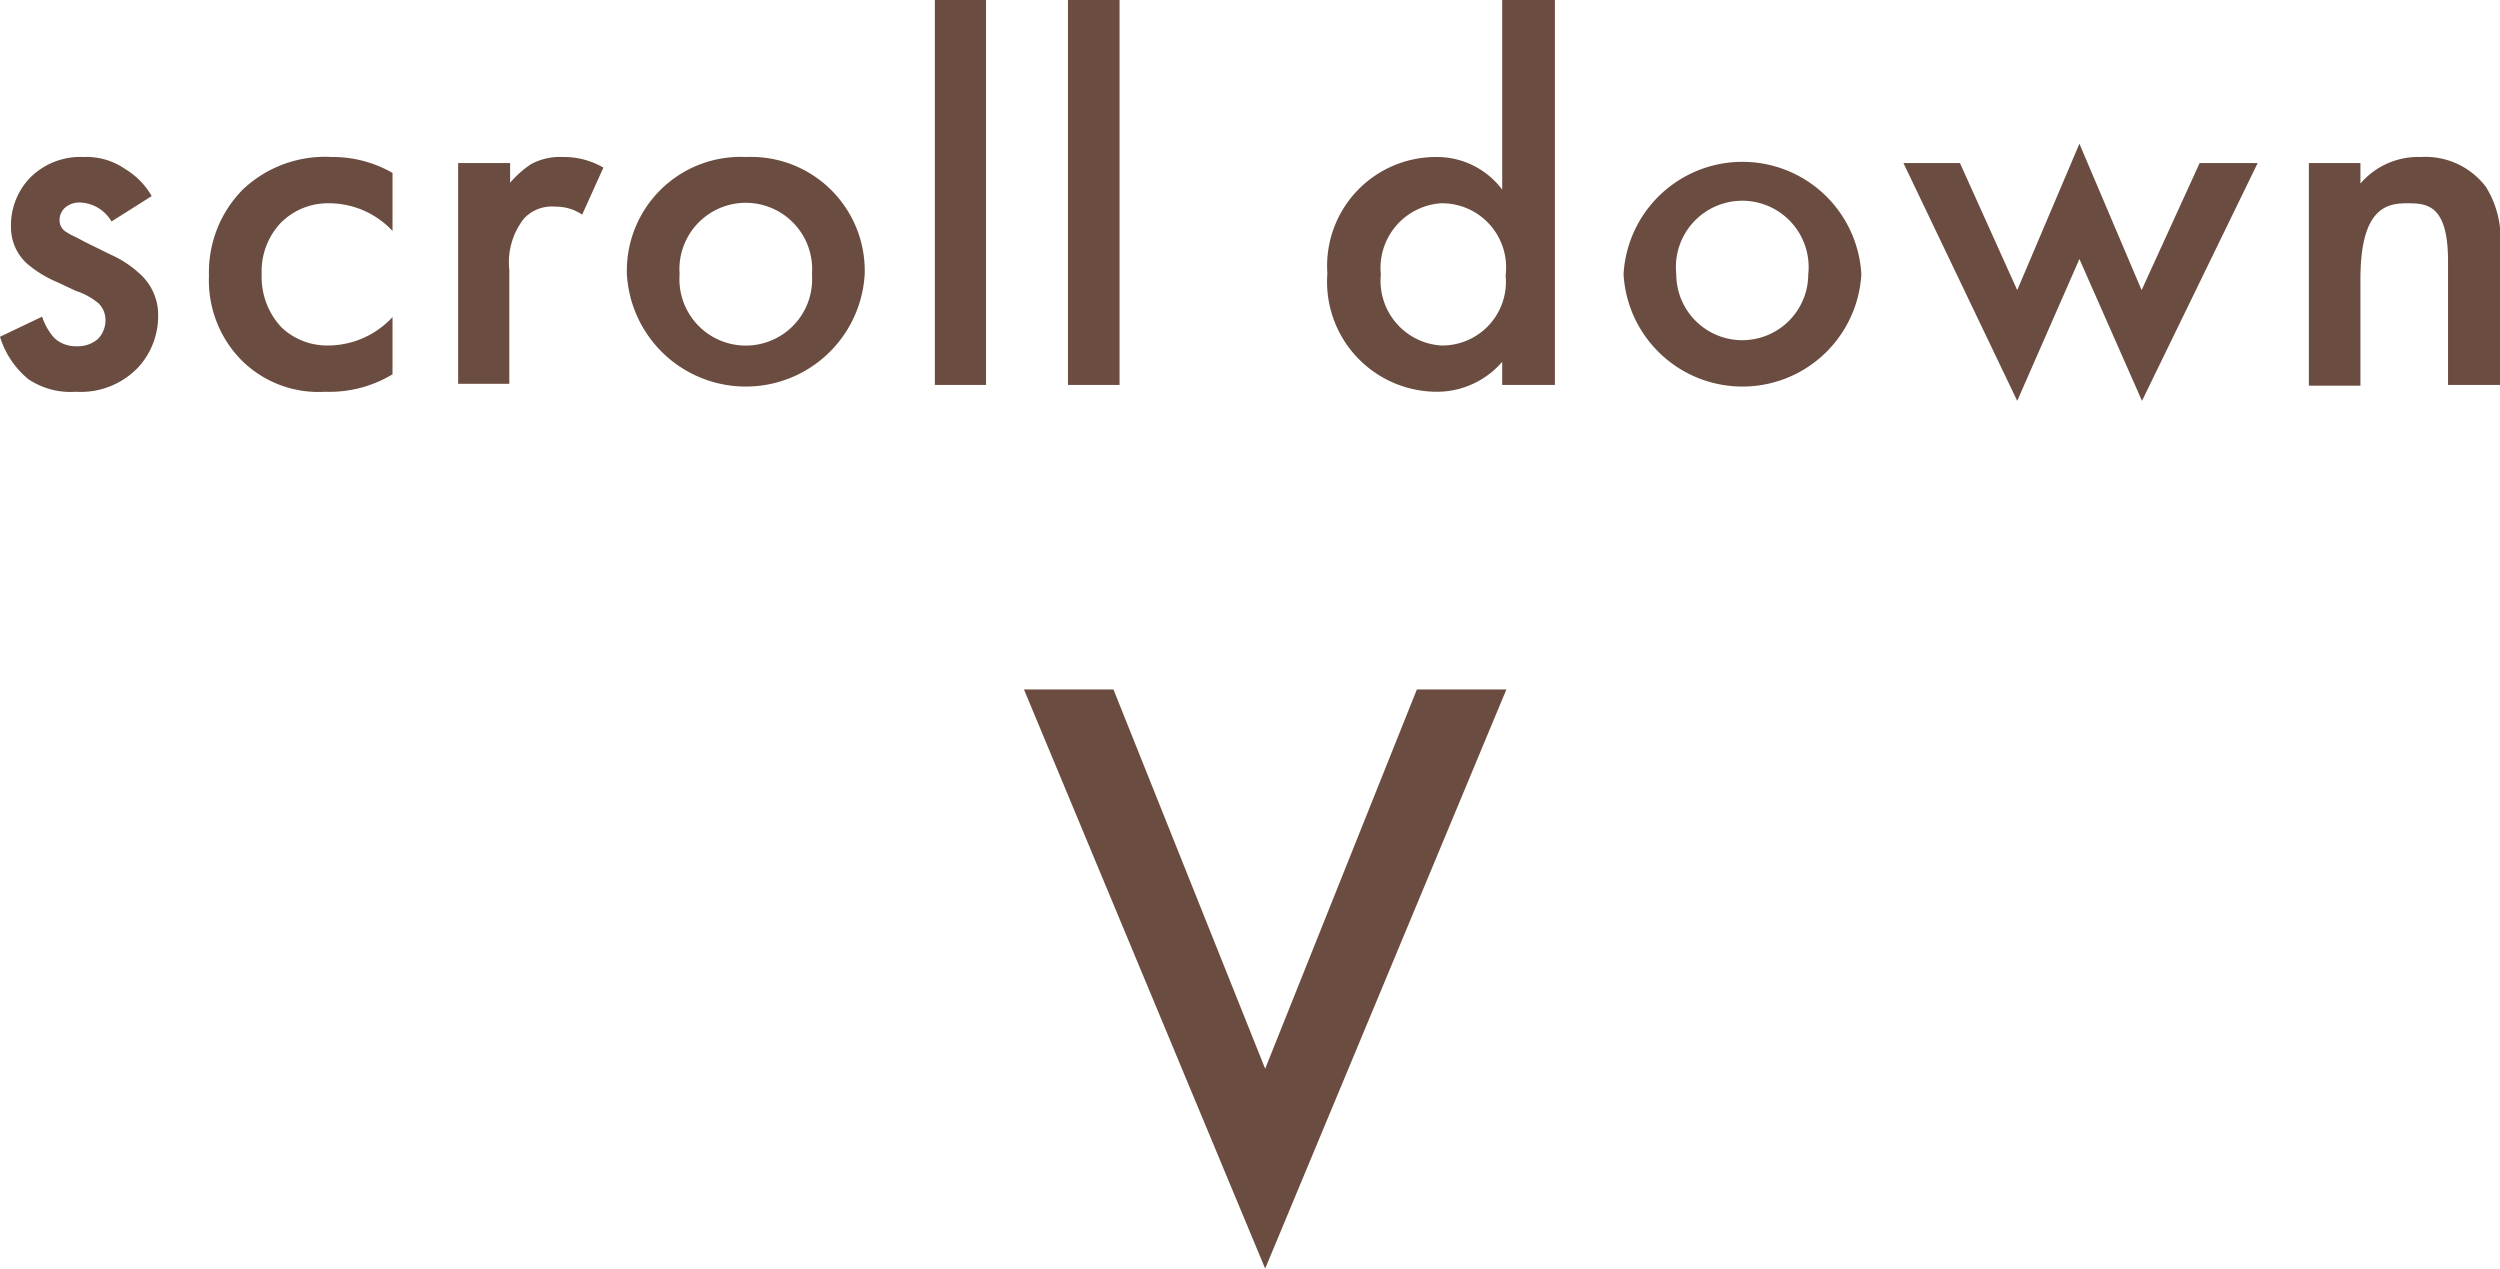
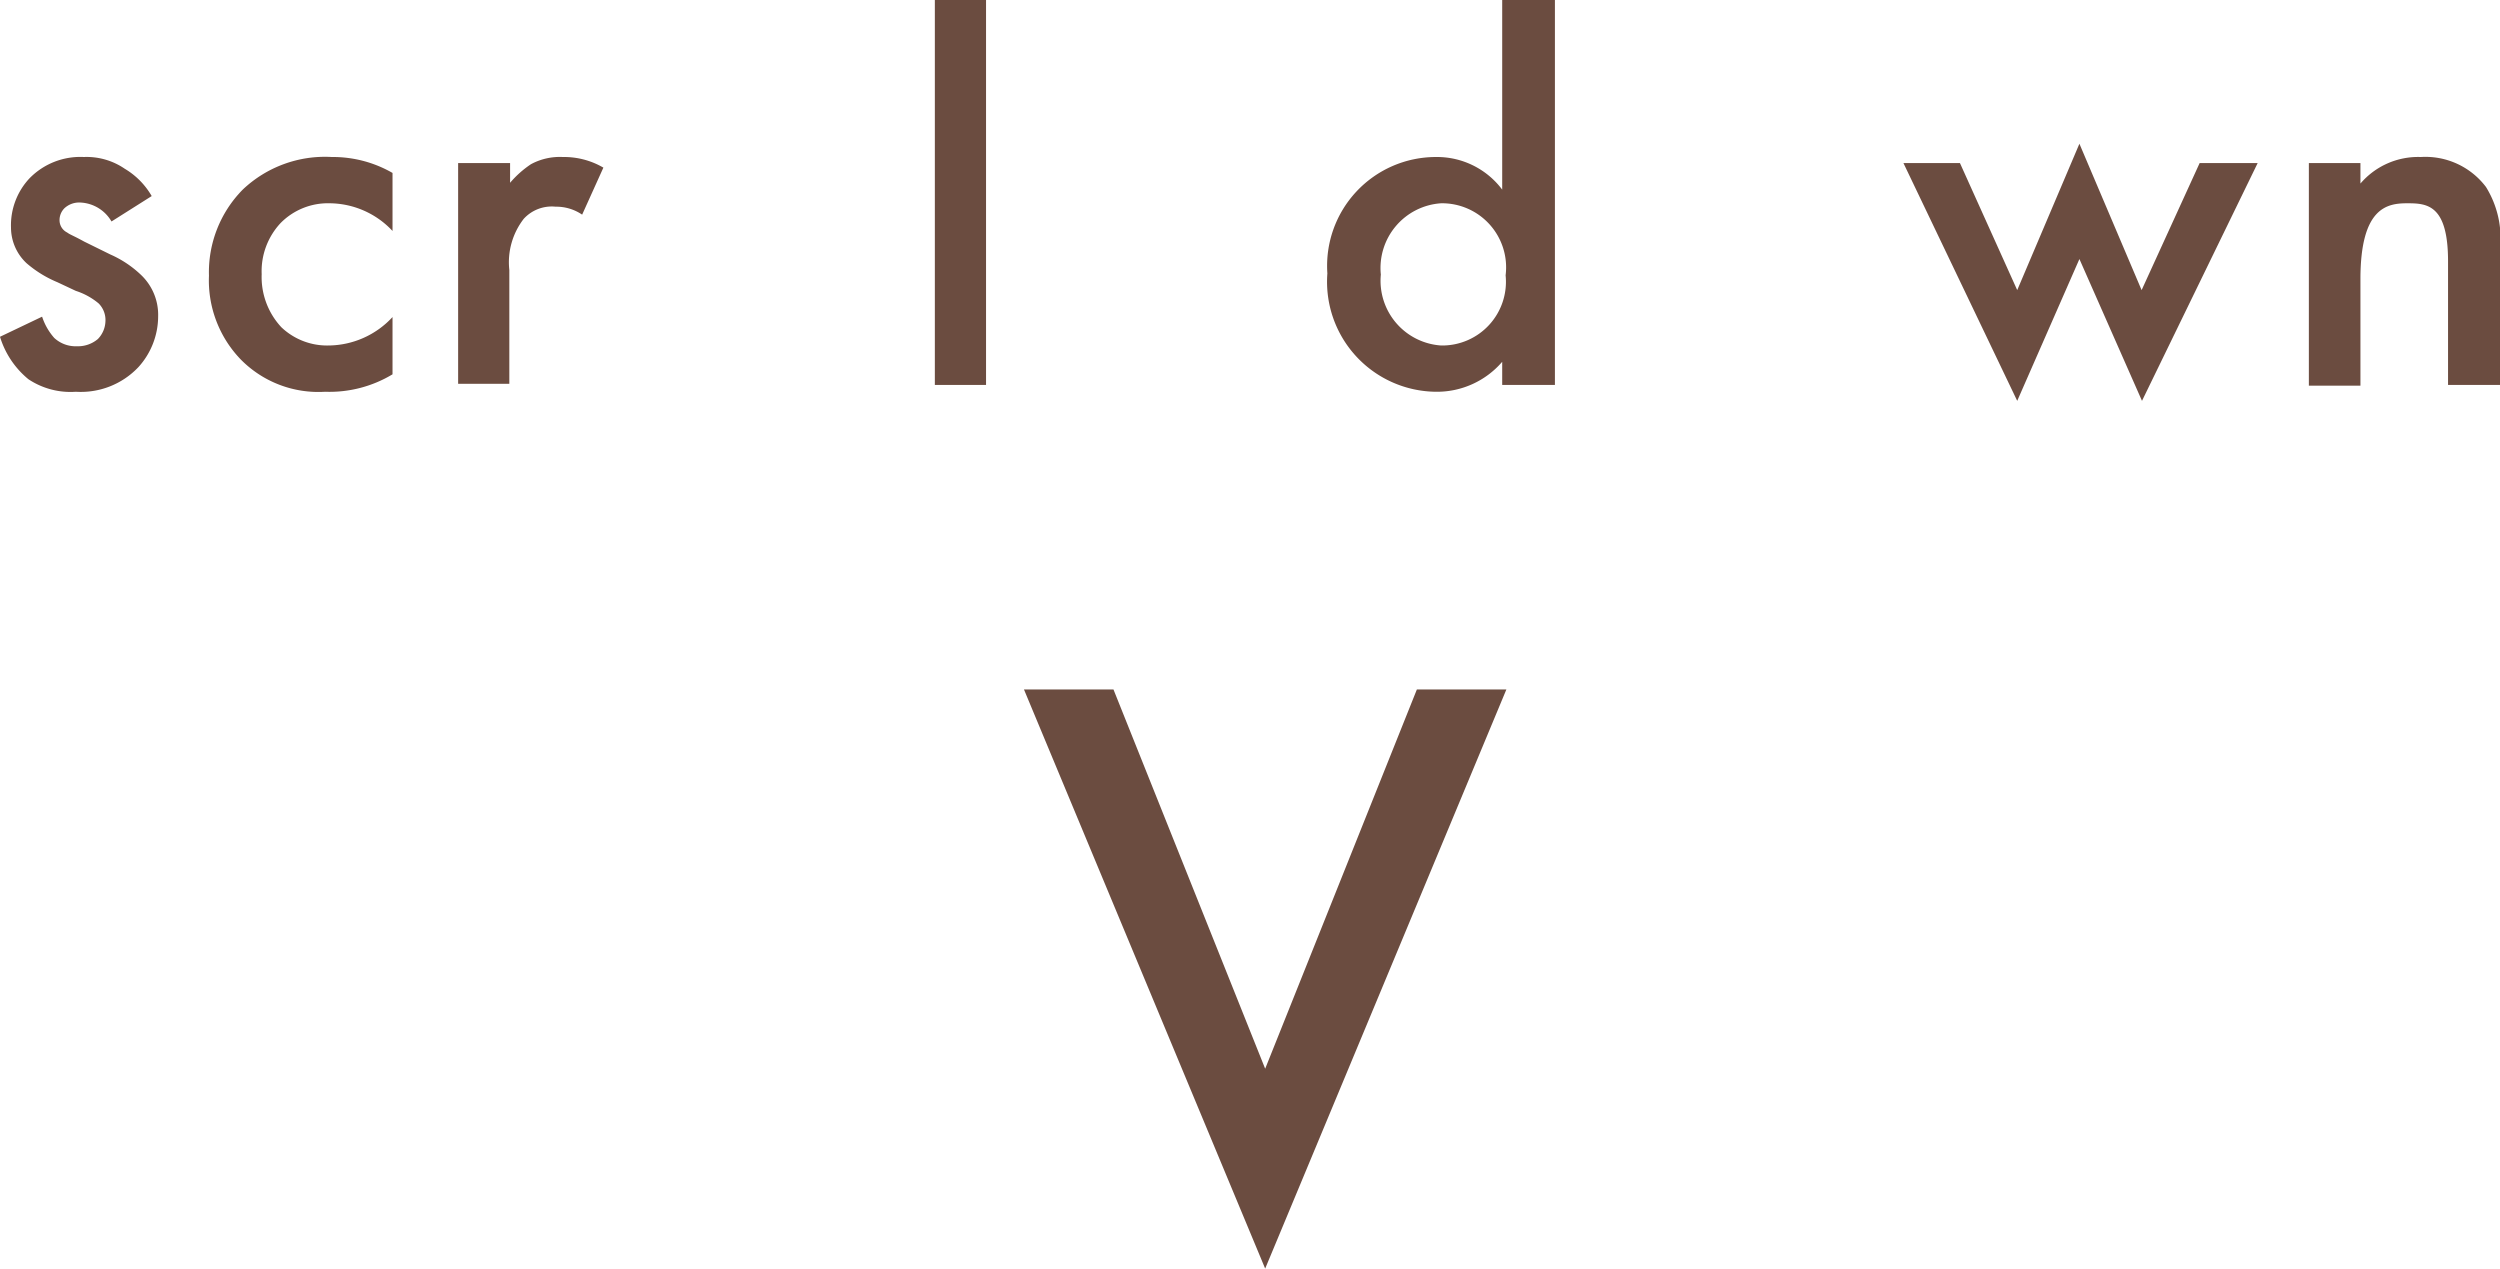
<svg xmlns="http://www.w3.org/2000/svg" width="65.92" height="33.45" viewBox="0 0 65.92 33.45">
  <defs>
    <style>
      .cls-1 {
        fill: #6b4c40;
      }
    </style>
  </defs>
  <g id="レイヤー_2" data-name="レイヤー 2">
    <g id="レイヤー_1-2" data-name="レイヤー 1">
      <g>
        <path class="cls-1" d="M29.36,18.18l4,10,4-10h2.36L33.36,33.45,27,18.18Z" />
        <g>
          <path class="cls-1" d="M2.94,5.84a1,1,0,0,0-.83-.5.57.57,0,0,0-.41.15.44.44,0,0,0-.13.31.36.36,0,0,0,.2.33c.08.06.16.08.45.24l.69.34a2.81,2.81,0,0,1,.82.55,1.45,1.45,0,0,1,.44,1.08,2,2,0,0,1-.52,1.34A2.09,2.09,0,0,1,2,10.33,2,2,0,0,1,.75,10,2.32,2.32,0,0,1,0,8.88l1.11-.53a1.59,1.59,0,0,0,.32.56.83.83,0,0,0,.6.22.81.81,0,0,0,.55-.19.7.7,0,0,0,.2-.46A.62.62,0,0,0,2.6,8,1.79,1.79,0,0,0,2,7.67l-.49-.23a3,3,0,0,1-.81-.5A1.29,1.29,0,0,1,.29,6,1.81,1.81,0,0,1,.78,4.7a1.87,1.87,0,0,1,1.43-.56,1.78,1.78,0,0,1,1.08.31A2,2,0,0,1,4,5.17Z" />
          <path class="cls-1" d="M10.35,6.09a2.29,2.29,0,0,0-1.66-.73,1.75,1.75,0,0,0-1.29.52,1.86,1.86,0,0,0-.5,1.35,1.94,1.94,0,0,0,.52,1.4,1.75,1.75,0,0,0,1.24.48,2.32,2.32,0,0,0,1.69-.75V9.87a3.22,3.22,0,0,1-1.78.46,2.87,2.87,0,0,1-2.23-.86,3,3,0,0,1-.83-2.2A3.1,3.1,0,0,1,6.4,5a3.15,3.15,0,0,1,2.35-.86,3.15,3.15,0,0,1,1.6.42Z" />
          <path class="cls-1" d="M12.08,4.3h1.37v.52A2.64,2.64,0,0,1,14,4.33a1.6,1.6,0,0,1,.84-.19,2.06,2.06,0,0,1,1.07.28l-.56,1.24a1.21,1.21,0,0,0-.7-.21,1,1,0,0,0-.84.32,1.87,1.87,0,0,0-.38,1.35v3H12.08Z" />
-           <path class="cls-1" d="M22.8,7.23a3.14,3.14,0,0,1-6.27,0,3,3,0,0,1,3.14-3.09A3,3,0,0,1,22.8,7.23Zm-1.39,0a1.75,1.75,0,1,0-3.49,0,1.75,1.75,0,1,0,3.49,0Z" />
          <path class="cls-1" d="M26,0V10.15H24.65V0Z" />
-           <path class="cls-1" d="M29.52,0V10.15H28.16V0Z" />
          <path class="cls-1" d="M39.61,0H41V10.15H39.61V9.54a2.27,2.27,0,0,1-1.75.79A2.9,2.9,0,0,1,35,7.21a2.87,2.87,0,0,1,2.86-3.07A2.15,2.15,0,0,1,39.61,5Zm-3.2,7.24A1.71,1.71,0,0,0,38,9.11,1.68,1.68,0,0,0,39.7,7.26,1.69,1.69,0,0,0,38,5.36,1.71,1.71,0,0,0,36.41,7.24Z" />
-           <path class="cls-1" d="M49.08,7.23a3.14,3.14,0,0,1-6.27,0,3.14,3.14,0,0,1,6.27,0Zm-1.4,0a1.75,1.75,0,1,0-3.48,0,1.74,1.74,0,1,0,3.48,0Z" />
          <path class="cls-1" d="M51.68,4.3l1.51,3.35,1.64-3.86,1.64,3.86L58,4.3h1.53l-3.05,6.27L54.83,6.83l-1.64,3.74-3-6.27Z" />
          <path class="cls-1" d="M60.88,4.3h1.36v.54a2,2,0,0,1,1.59-.7,2,2,0,0,1,1.72.79,2.57,2.57,0,0,1,.37,1.63v3.59H64.55V6.89c0-1.49-.55-1.53-1.07-1.53s-1.24.09-1.24,2v2.81H60.88Z" />
        </g>
      </g>
    </g>
  </g>
</svg>